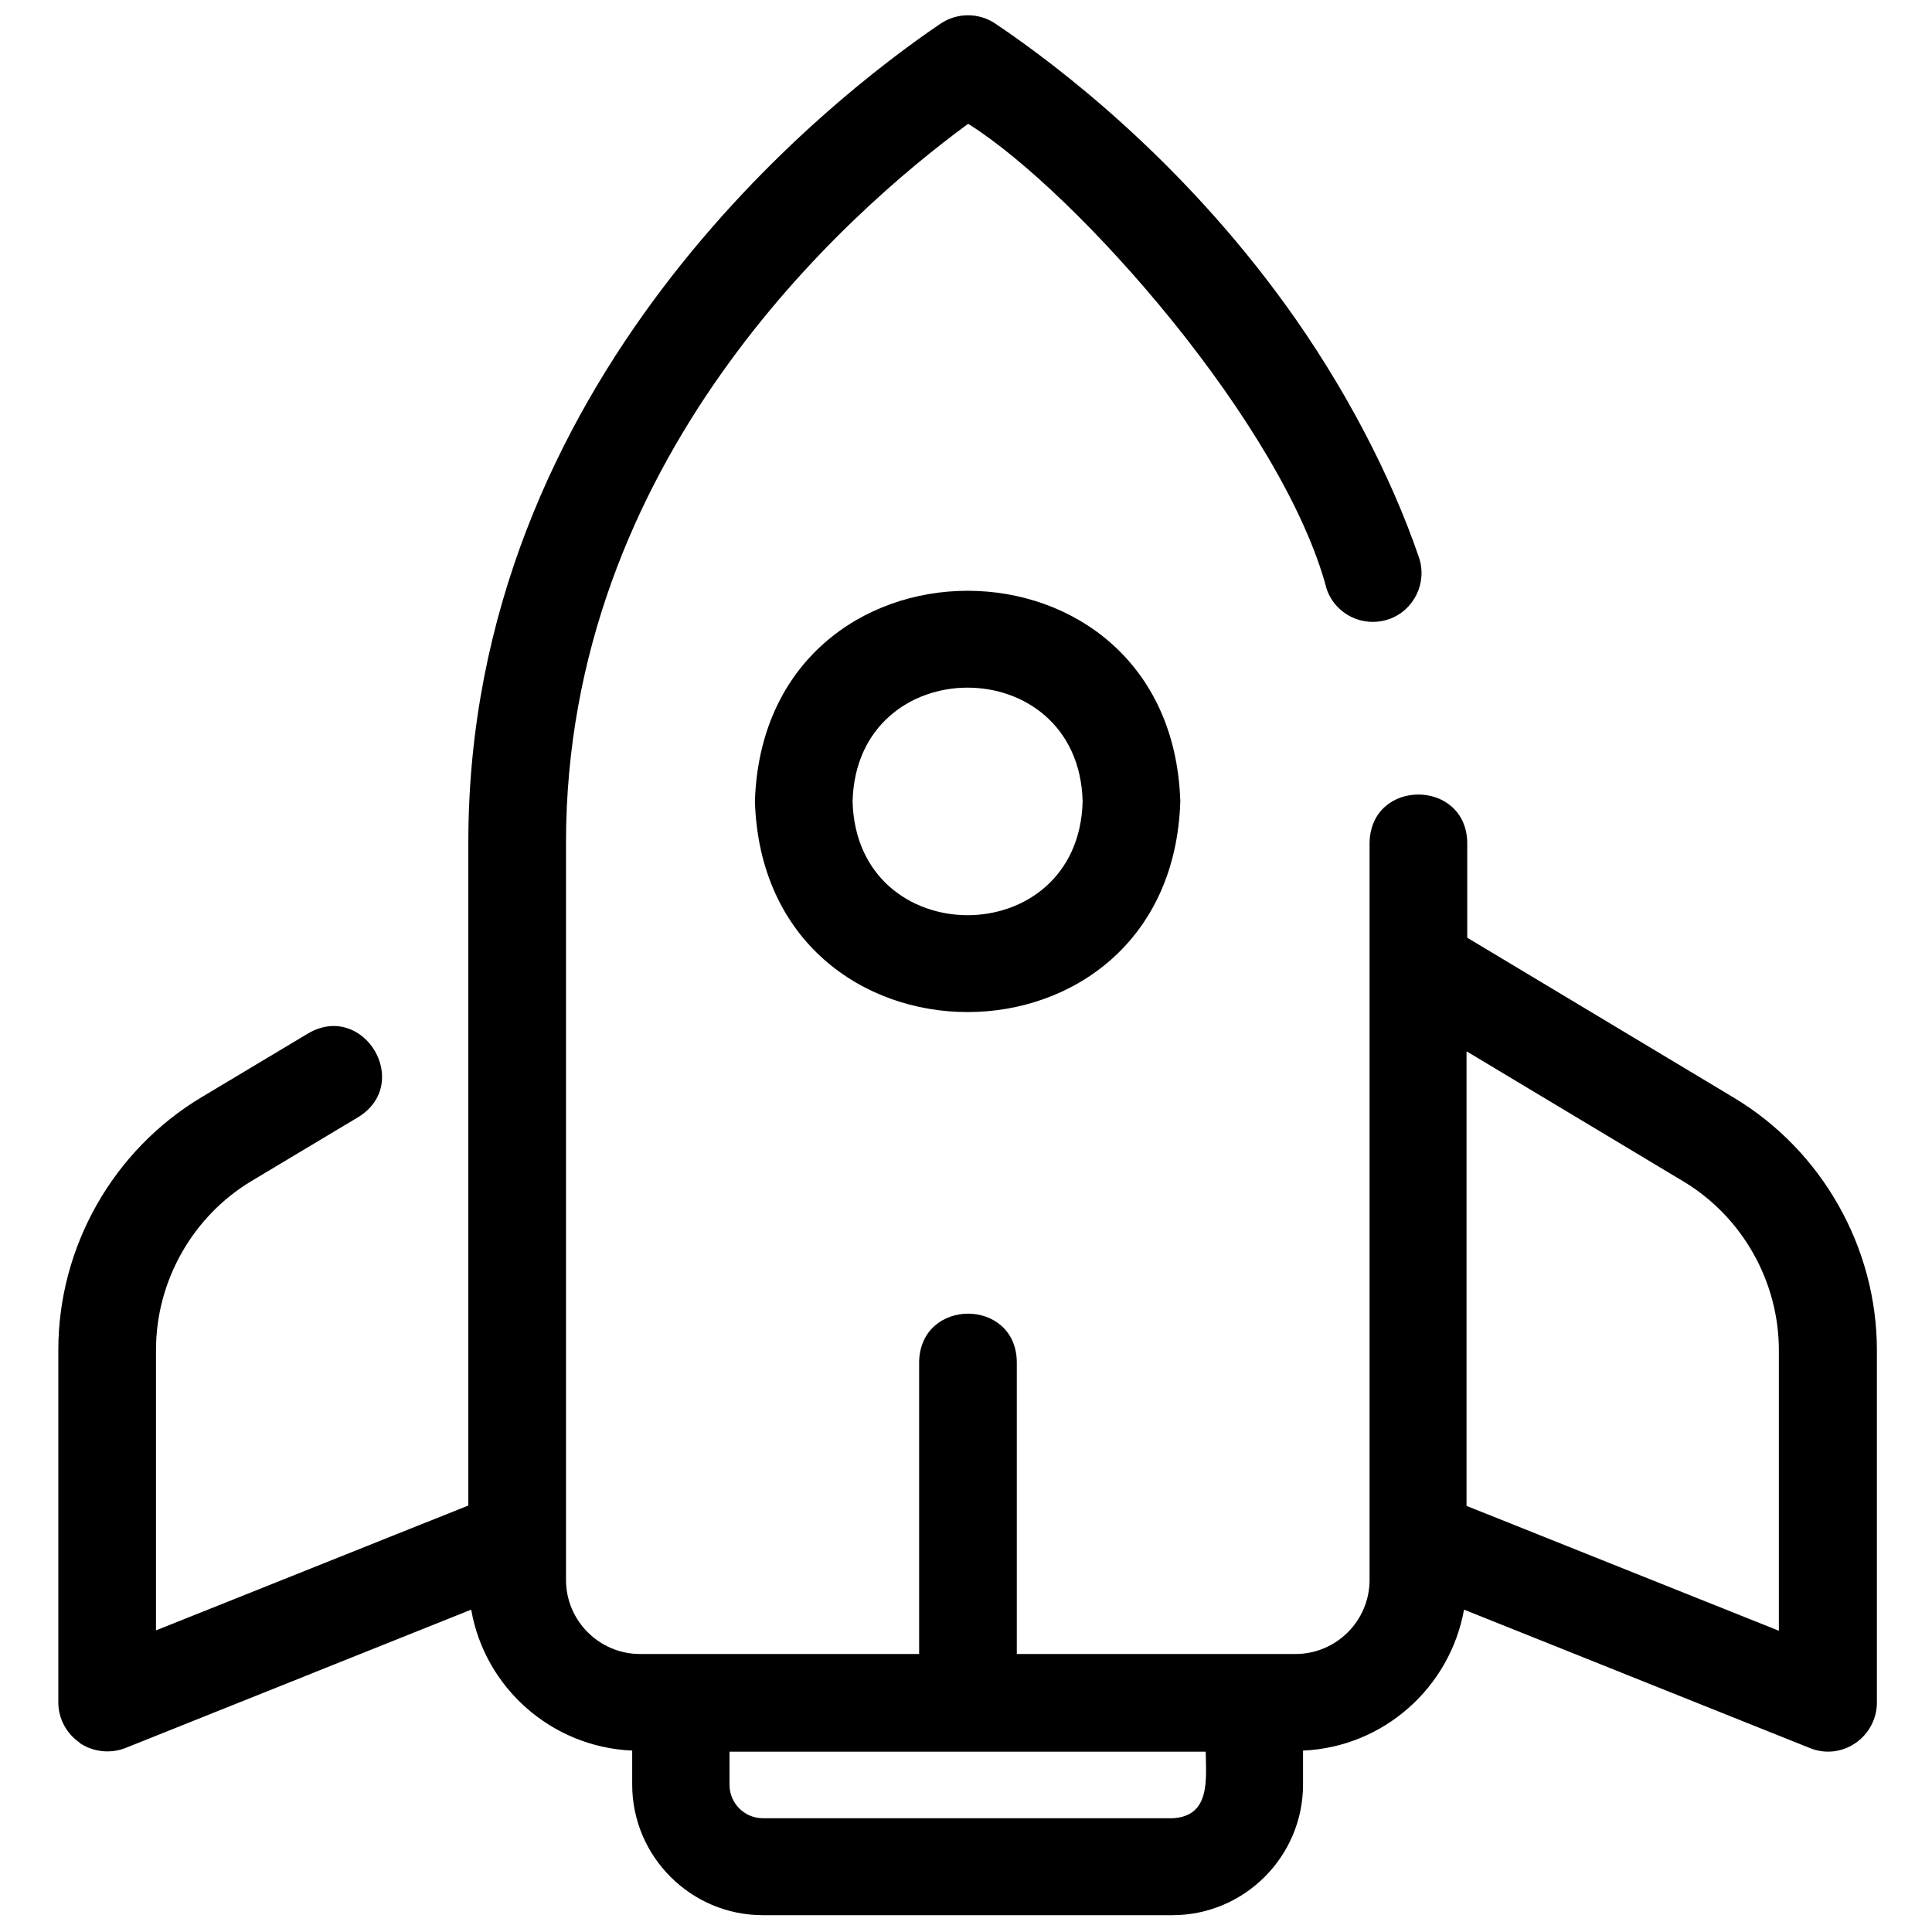
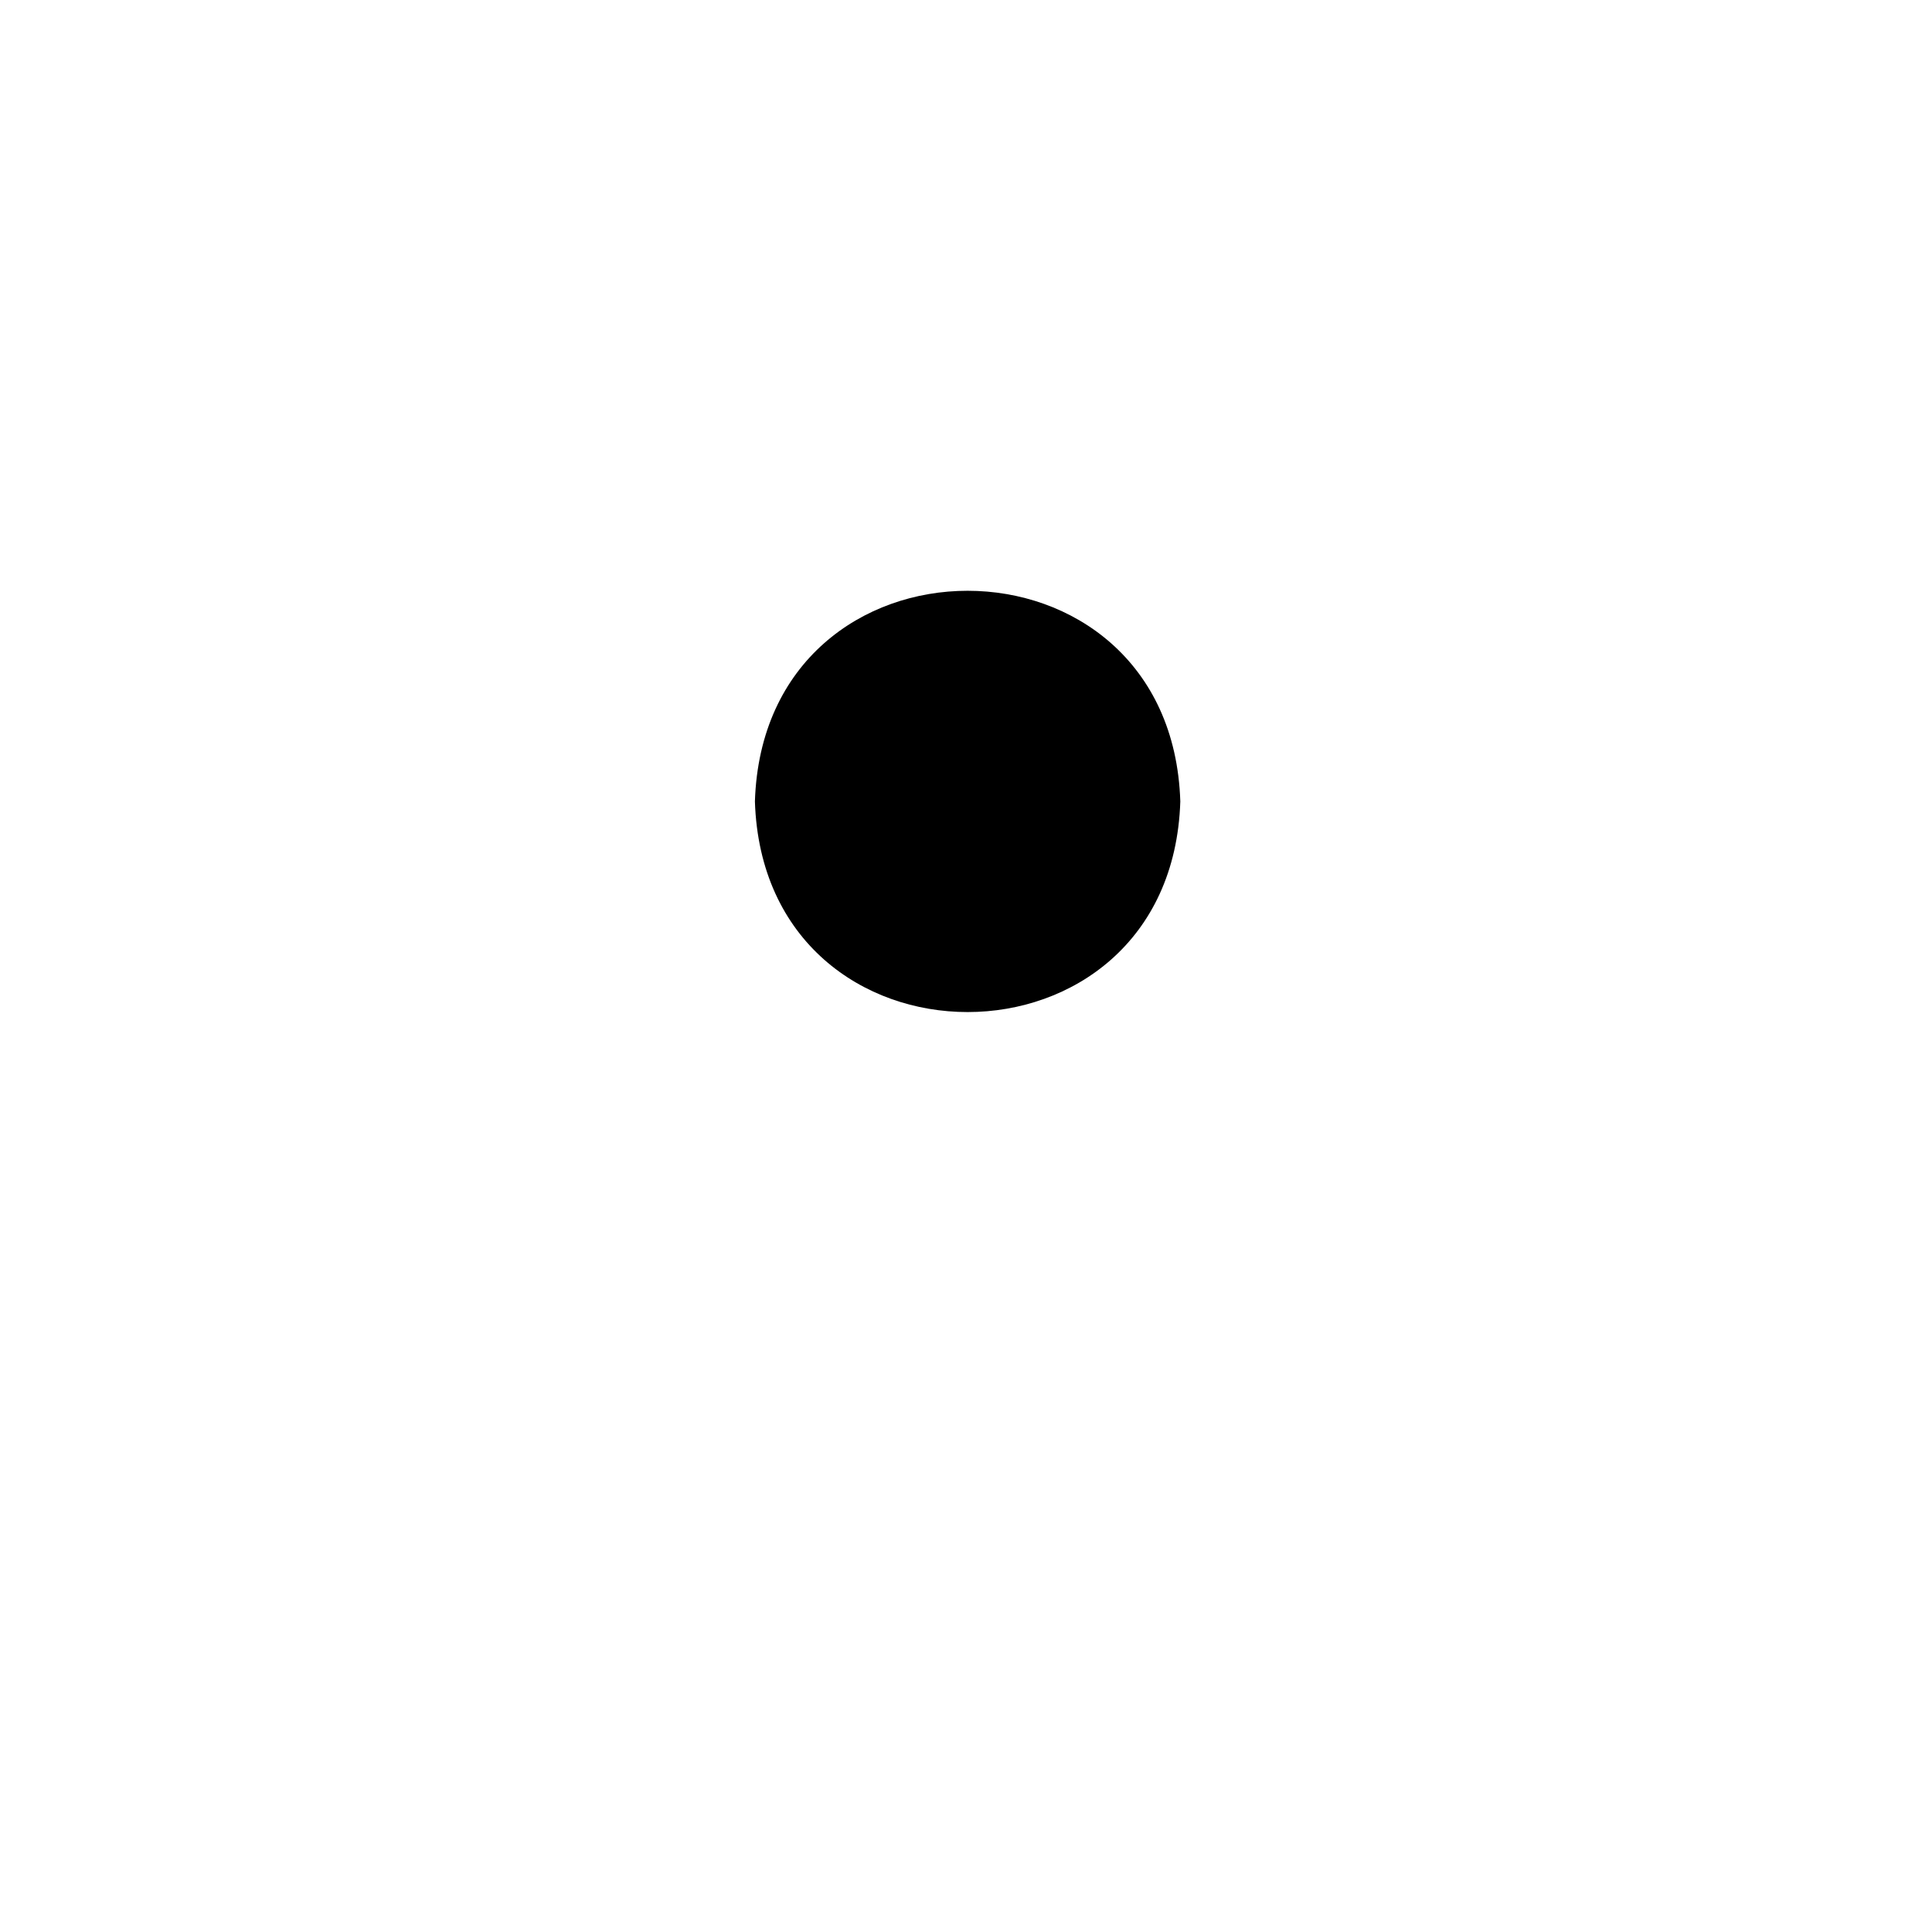
<svg xmlns="http://www.w3.org/2000/svg" id="b" width="54" height="54" viewBox="0 0 54 54">
-   <path d="m2.23,48.72c.38.25.85.3,1.27.14,0,0,9.67-3.87,9.67-3.87.38,2.18,2.24,3.84,4.5,3.94,0,0,0,.95,0,.95,0,2.01,1.64,3.65,3.65,3.65h11.45c2.01,0,3.65-1.64,3.65-3.65,0,0,0-.95,0-.95,2.26-.1,4.11-1.77,4.5-3.94l9.67,3.87c.42.17.89.12,1.27-.14.37-.25.6-.68.6-1.13v-9.85c0-2.87-1.53-5.58-4-7.06l-7.45-4.47v-2.66c-.03-1.78-2.69-1.8-2.73,0,0,0,0,19.49,0,19.49v1.12c0,1.14-.93,2.07-2.07,2.07,0,0-1.14,0-1.14,0,0,0-6.65,0-6.65,0v-8.17c-.03-1.79-2.69-1.79-2.73,0,0,0,0,8.17,0,8.17h-7.8c-1.14,0-2.07-.93-2.07-2.07,0,0,0-1.12,0-1.12,0,0,0-19.49,0-19.49,0-10.67,7.82-17.58,11.24-20.09,3.05,1.91,8.81,8.43,10.02,13,.24.71,1.01,1.09,1.73.85.71-.24,1.09-1.02.85-1.73-.79-2.31-2.1-4.8-3.7-7.02-2.95-4.09-6.37-6.71-8.14-7.9-.46-.31-1.07-.31-1.53,0-3.1,2.1-13.2,9.97-13.2,22.88v18.54l-8.73,3.49v-7.84c0-1.92,1.02-3.73,2.67-4.72l2.99-1.79c1.52-.95.14-3.23-1.4-2.34,0,0-2.99,1.79-2.99,1.79-2.47,1.48-4,4.18-4,7.06v9.85c0,.45.22.87.6,1.13Zm38.77-19.33l6.05,3.63c1.65.99,2.67,2.8,2.67,4.72v7.84l-8.73-3.49v-12.7Zm-20.61,19.57h13.31c.01.77.14,1.81-.93,1.86,0,0-11.45,0-11.45,0-.51,0-.93-.42-.93-.93,0,0,0-.93,0-.93Z" />
-   <path d="m21.1,22.4c.25,7.85,11.64,7.85,11.89,0-.25-7.85-11.64-7.85-11.89,0Zm9.16,0c-.11,4.24-6.32,4.24-6.43,0,.11-4.24,6.32-4.24,6.43,0Z" />
+   <path d="m21.1,22.4c.25,7.85,11.64,7.85,11.89,0-.25-7.85-11.64-7.85-11.89,0Zm9.16,0Z" />
</svg>